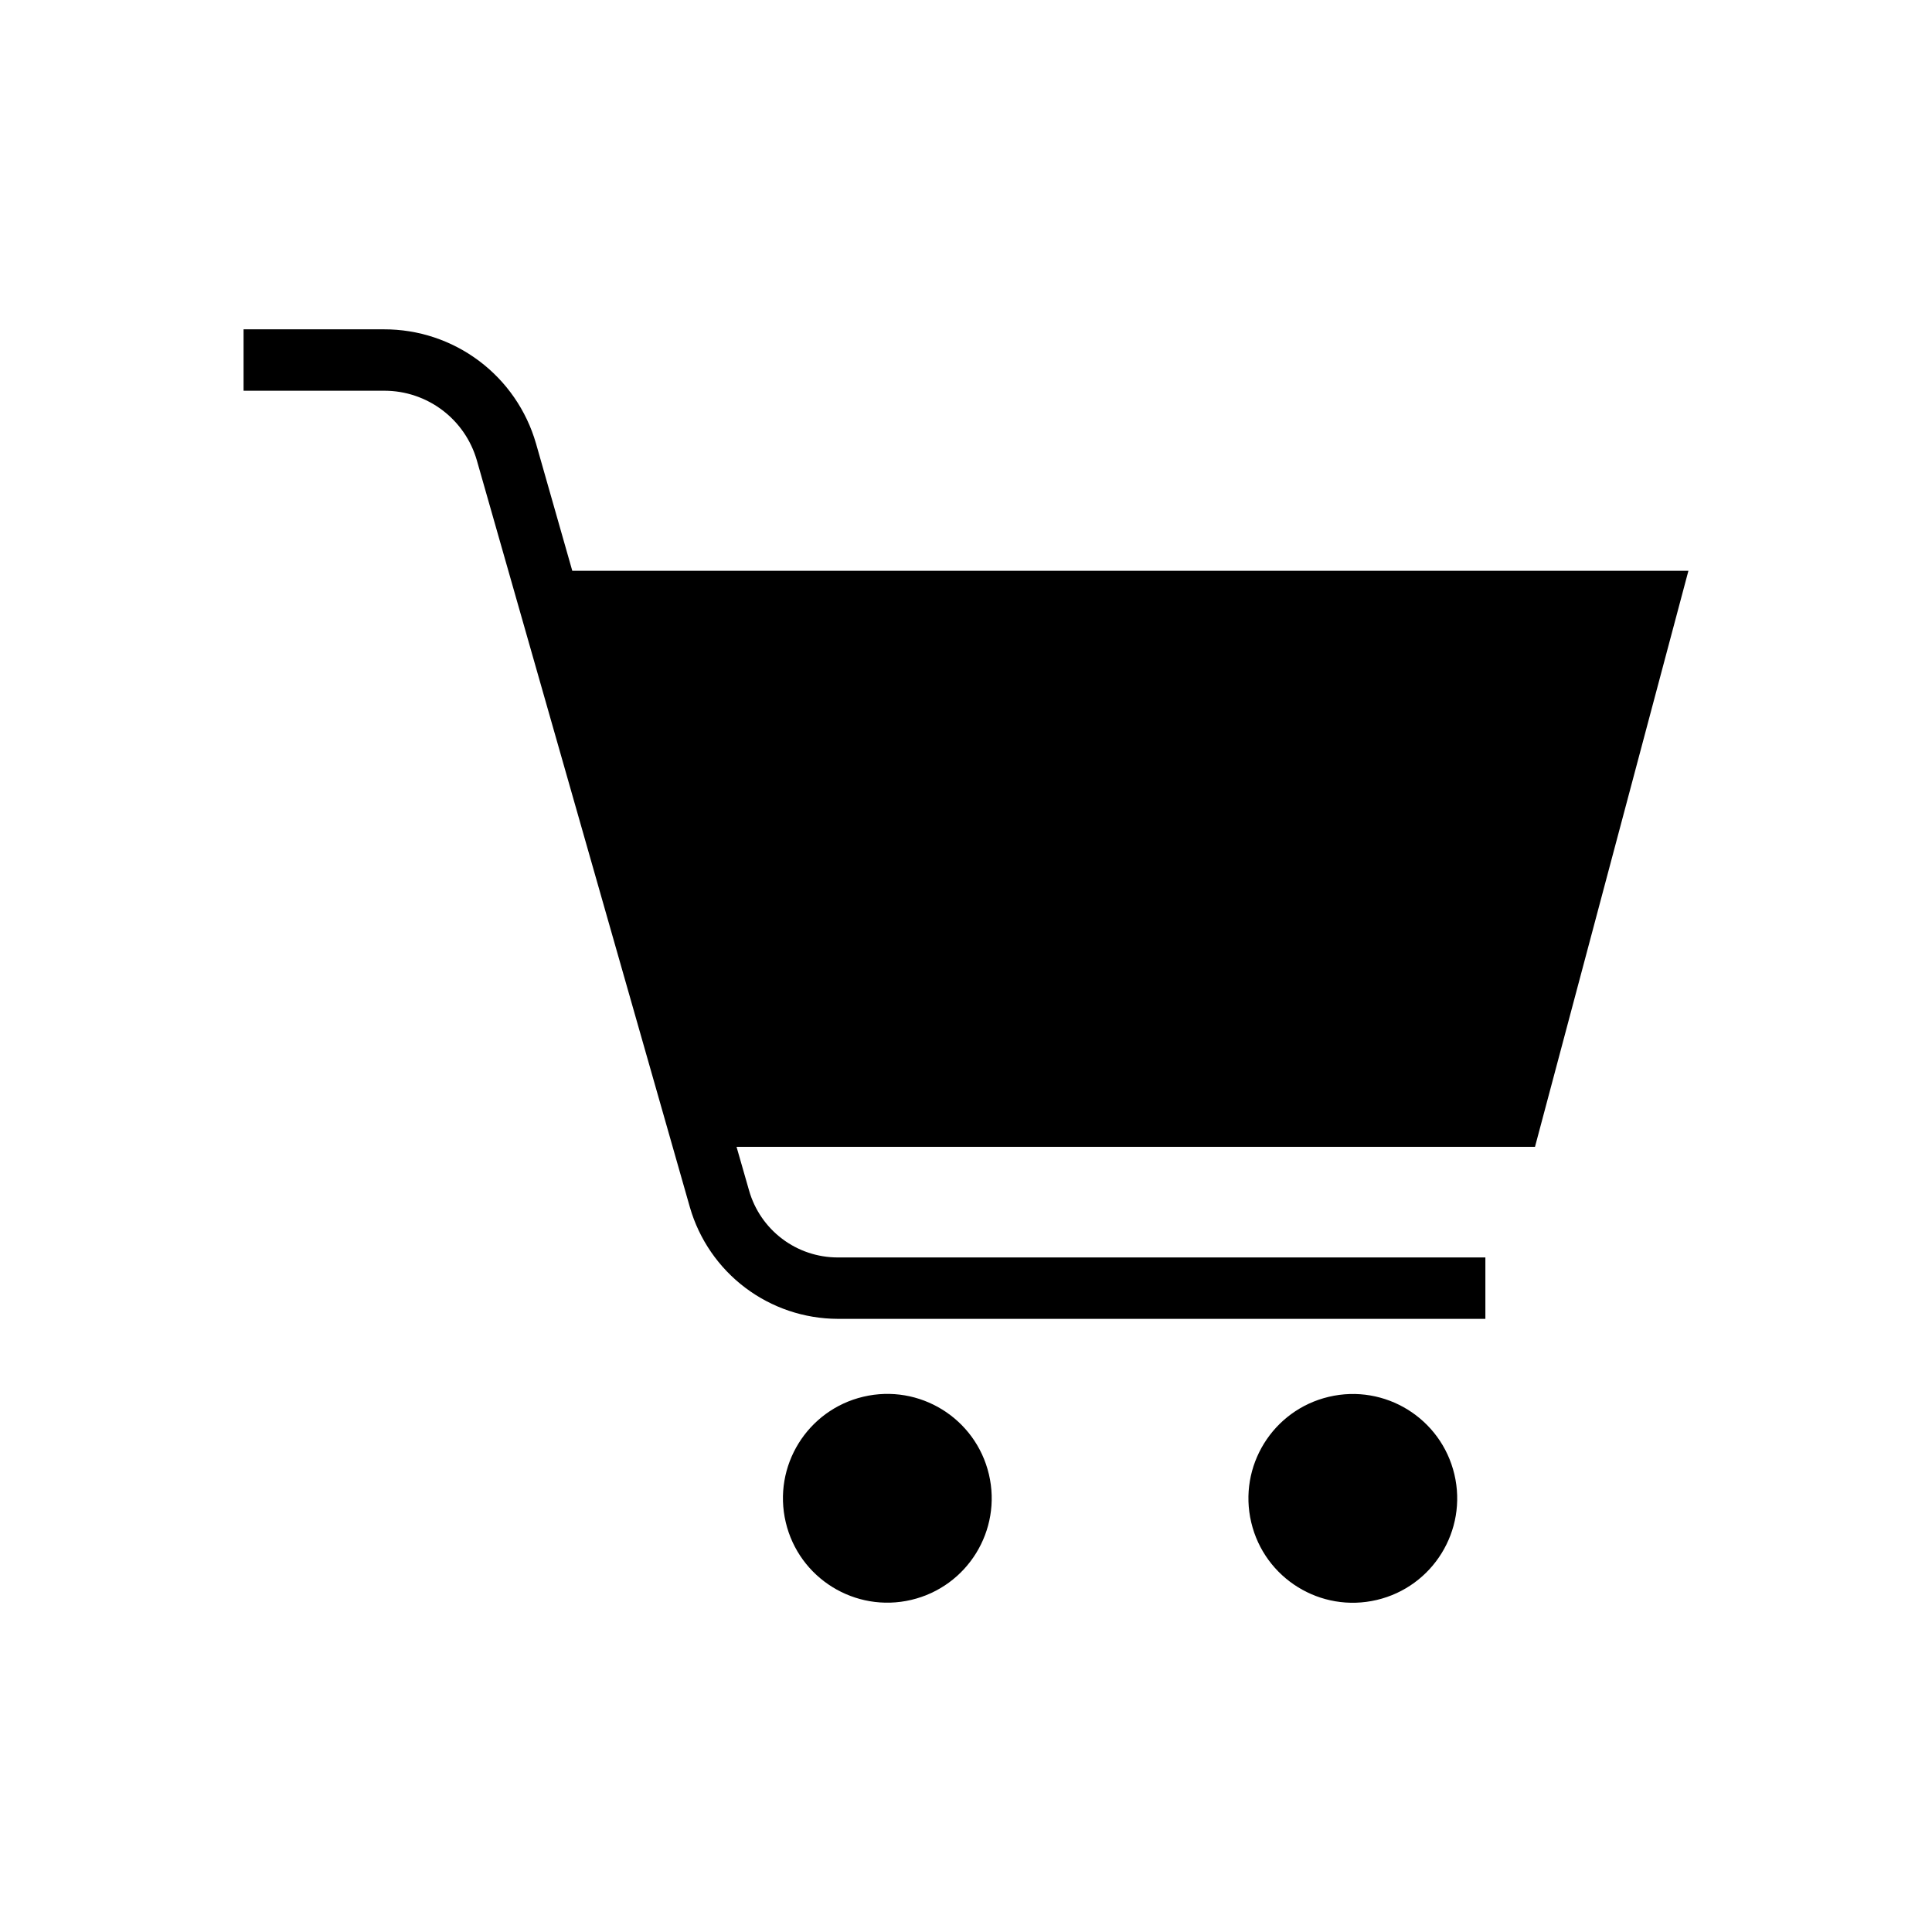
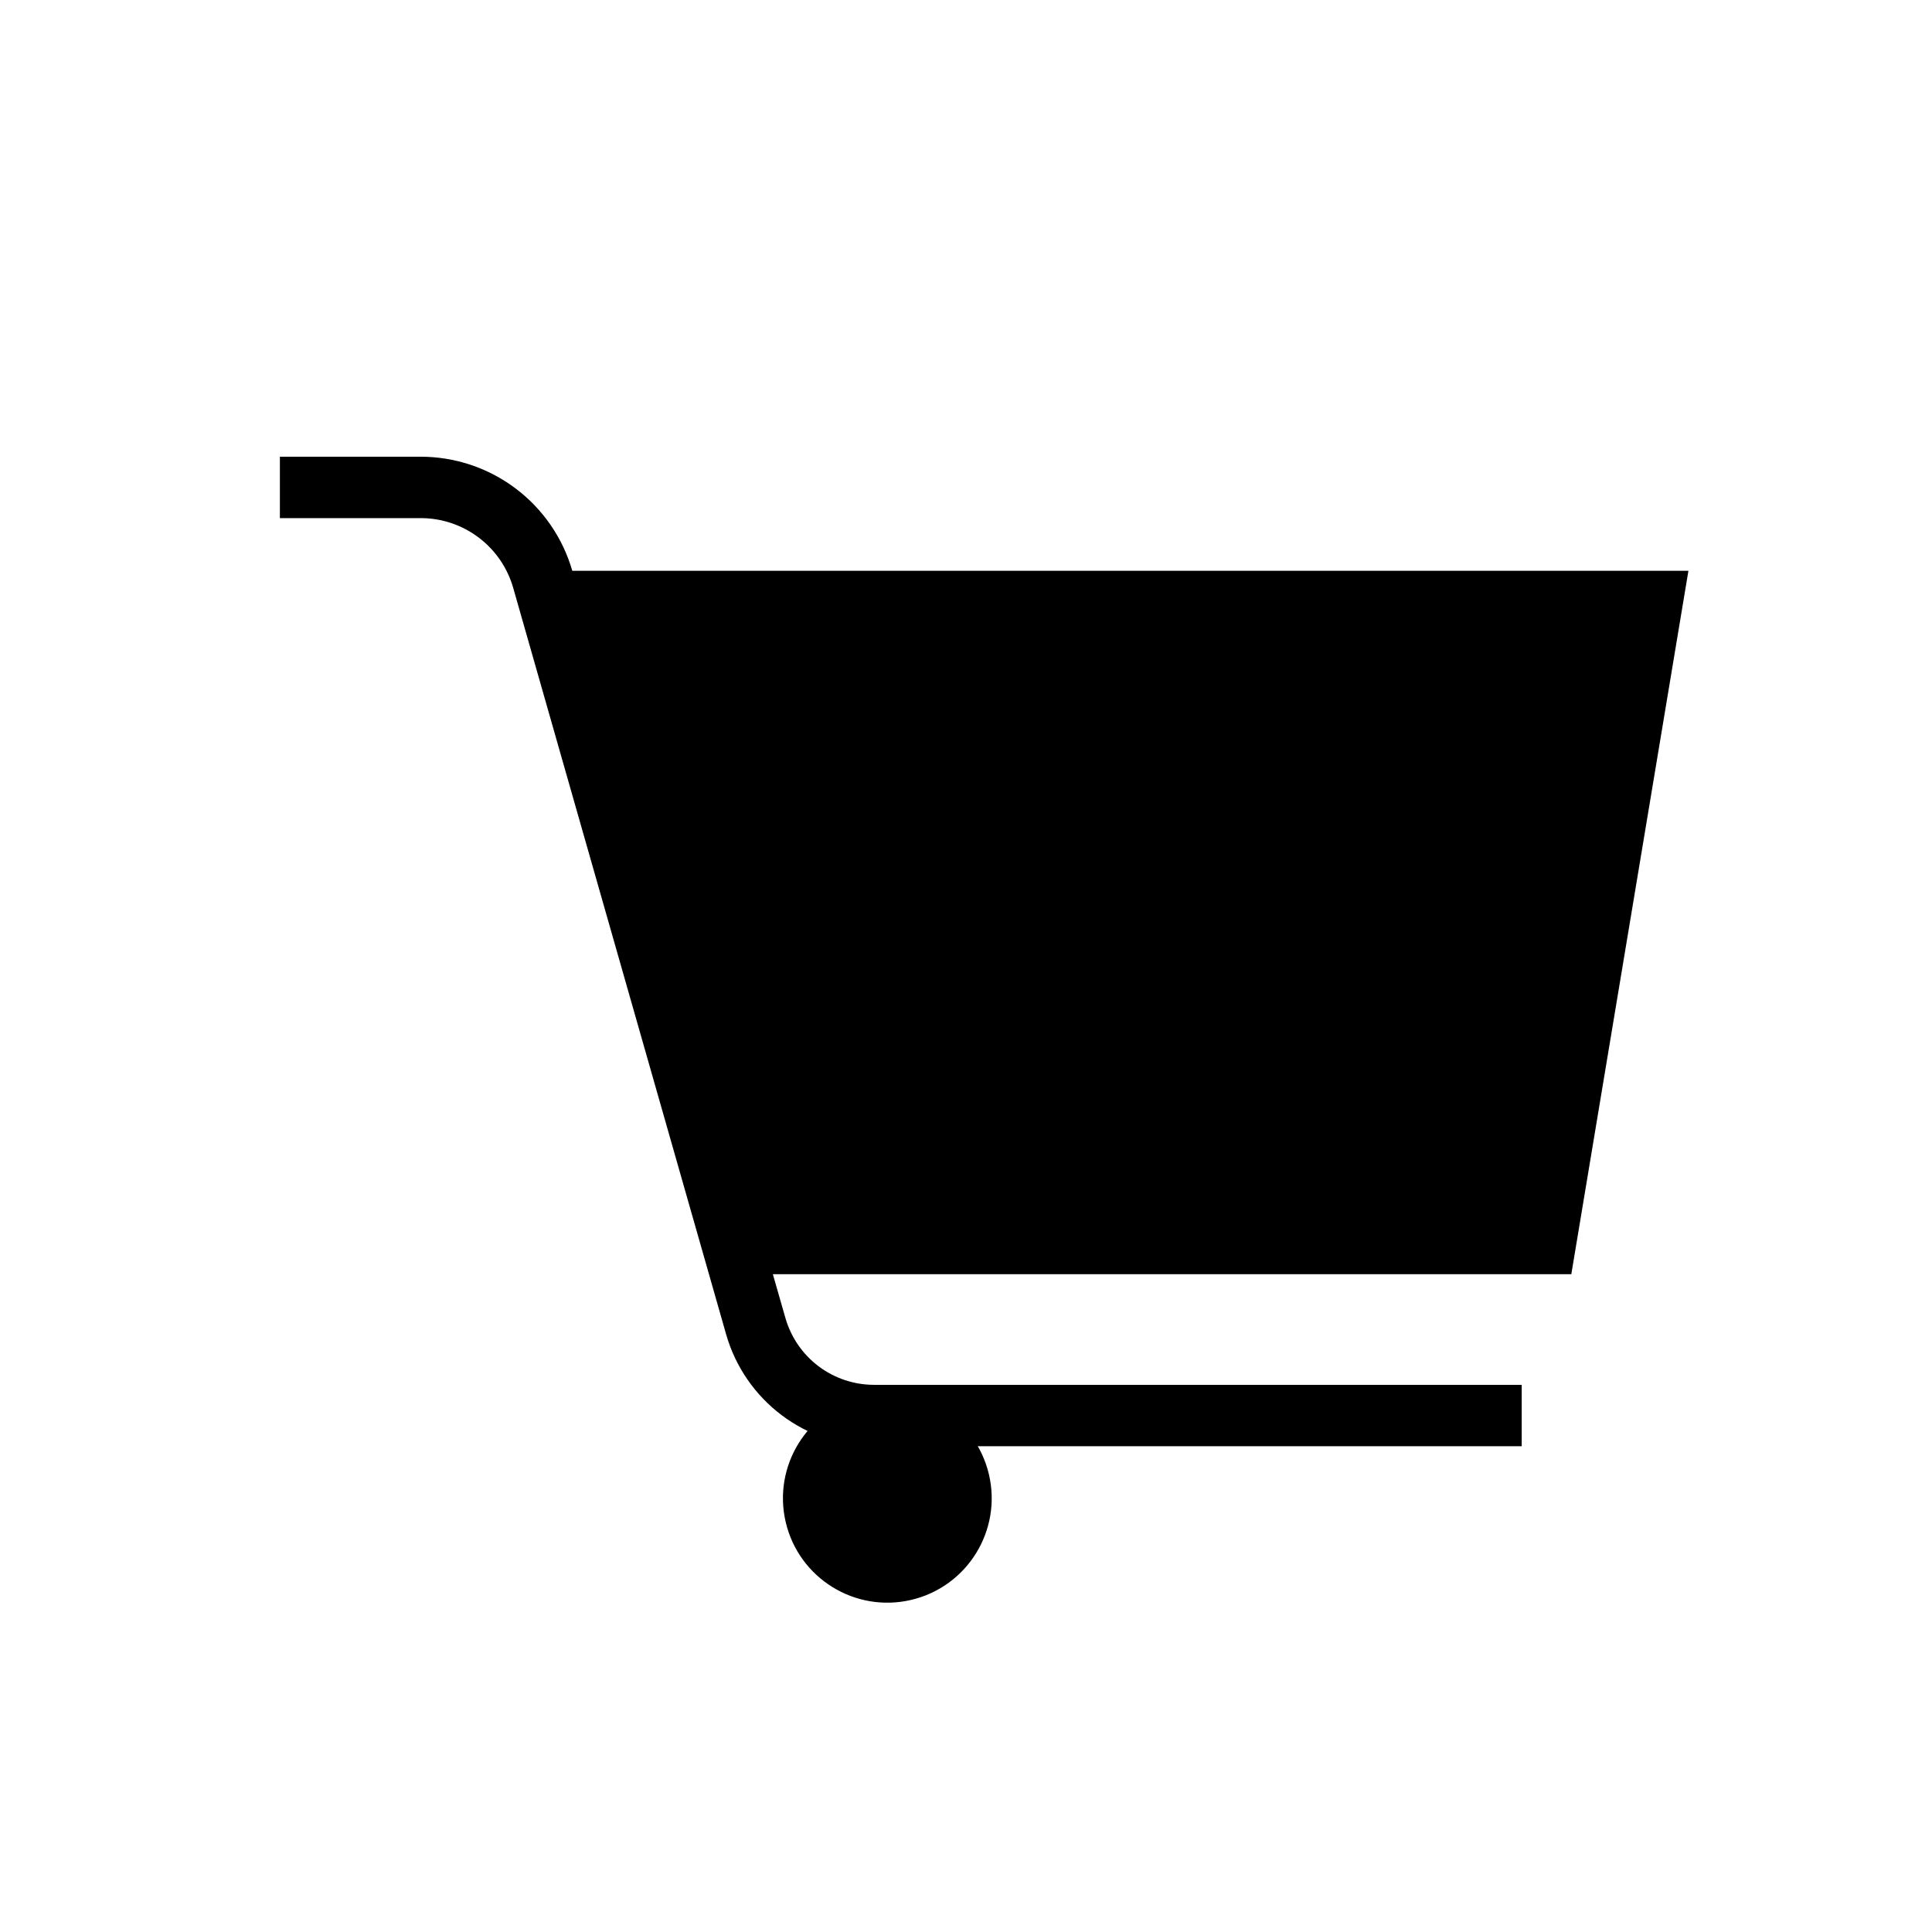
<svg xmlns="http://www.w3.org/2000/svg" fill="#000000" width="800px" height="800px" version="1.1" viewBox="144 144 512 512">
  <g>
-     <path d="m591.45 295.26h-295.79l-9.621-33.754-0.004-0.004c-2.516-8.734-7.816-16.41-15.086-21.863-7.273-5.457-16.125-8.391-25.219-8.363h-37.18v16.273h37.383c5.519 0.012 10.887 1.816 15.293 5.144 4.406 3.324 7.613 7.988 9.141 13.293l56.477 198c2.461 8.492 7.606 15.957 14.66 21.277 7.059 5.324 15.648 8.215 24.488 8.246h171.65v-16.27h-171.65c-5.309-0.008-10.473-1.738-14.707-4.938-4.238-3.203-7.316-7.695-8.77-12.797l-3.324-11.586h211.6z" />
+     <path d="m591.45 295.26h-295.79c-2.516-8.734-7.816-16.41-15.086-21.863-7.273-5.457-16.125-8.391-25.219-8.363h-37.18v16.273h37.383c5.519 0.012 10.887 1.816 15.293 5.144 4.406 3.324 7.613 7.988 9.141 13.293l56.477 198c2.461 8.492 7.606 15.957 14.66 21.277 7.059 5.324 15.648 8.215 24.488 8.246h171.65v-16.27h-171.65c-5.309-0.008-10.473-1.738-14.707-4.938-4.238-3.203-7.316-7.695-8.77-12.797l-3.324-11.586h211.6z" />
    <path d="m406.07 534.71c3.508 14.867-5.699 29.762-20.566 33.273-14.867 3.508-29.766-5.699-33.273-20.566-3.508-14.867 5.699-29.766 20.566-33.273 14.867-3.508 29.762 5.699 33.273 20.566" />
-     <path d="m529.43 534.73c3.508 14.867-5.699 29.766-20.566 33.273-14.867 3.512-29.766-5.695-33.273-20.562-3.512-14.871 5.699-29.766 20.566-33.273 14.867-3.512 29.762 5.695 33.273 20.562" />
  </g>
</svg>